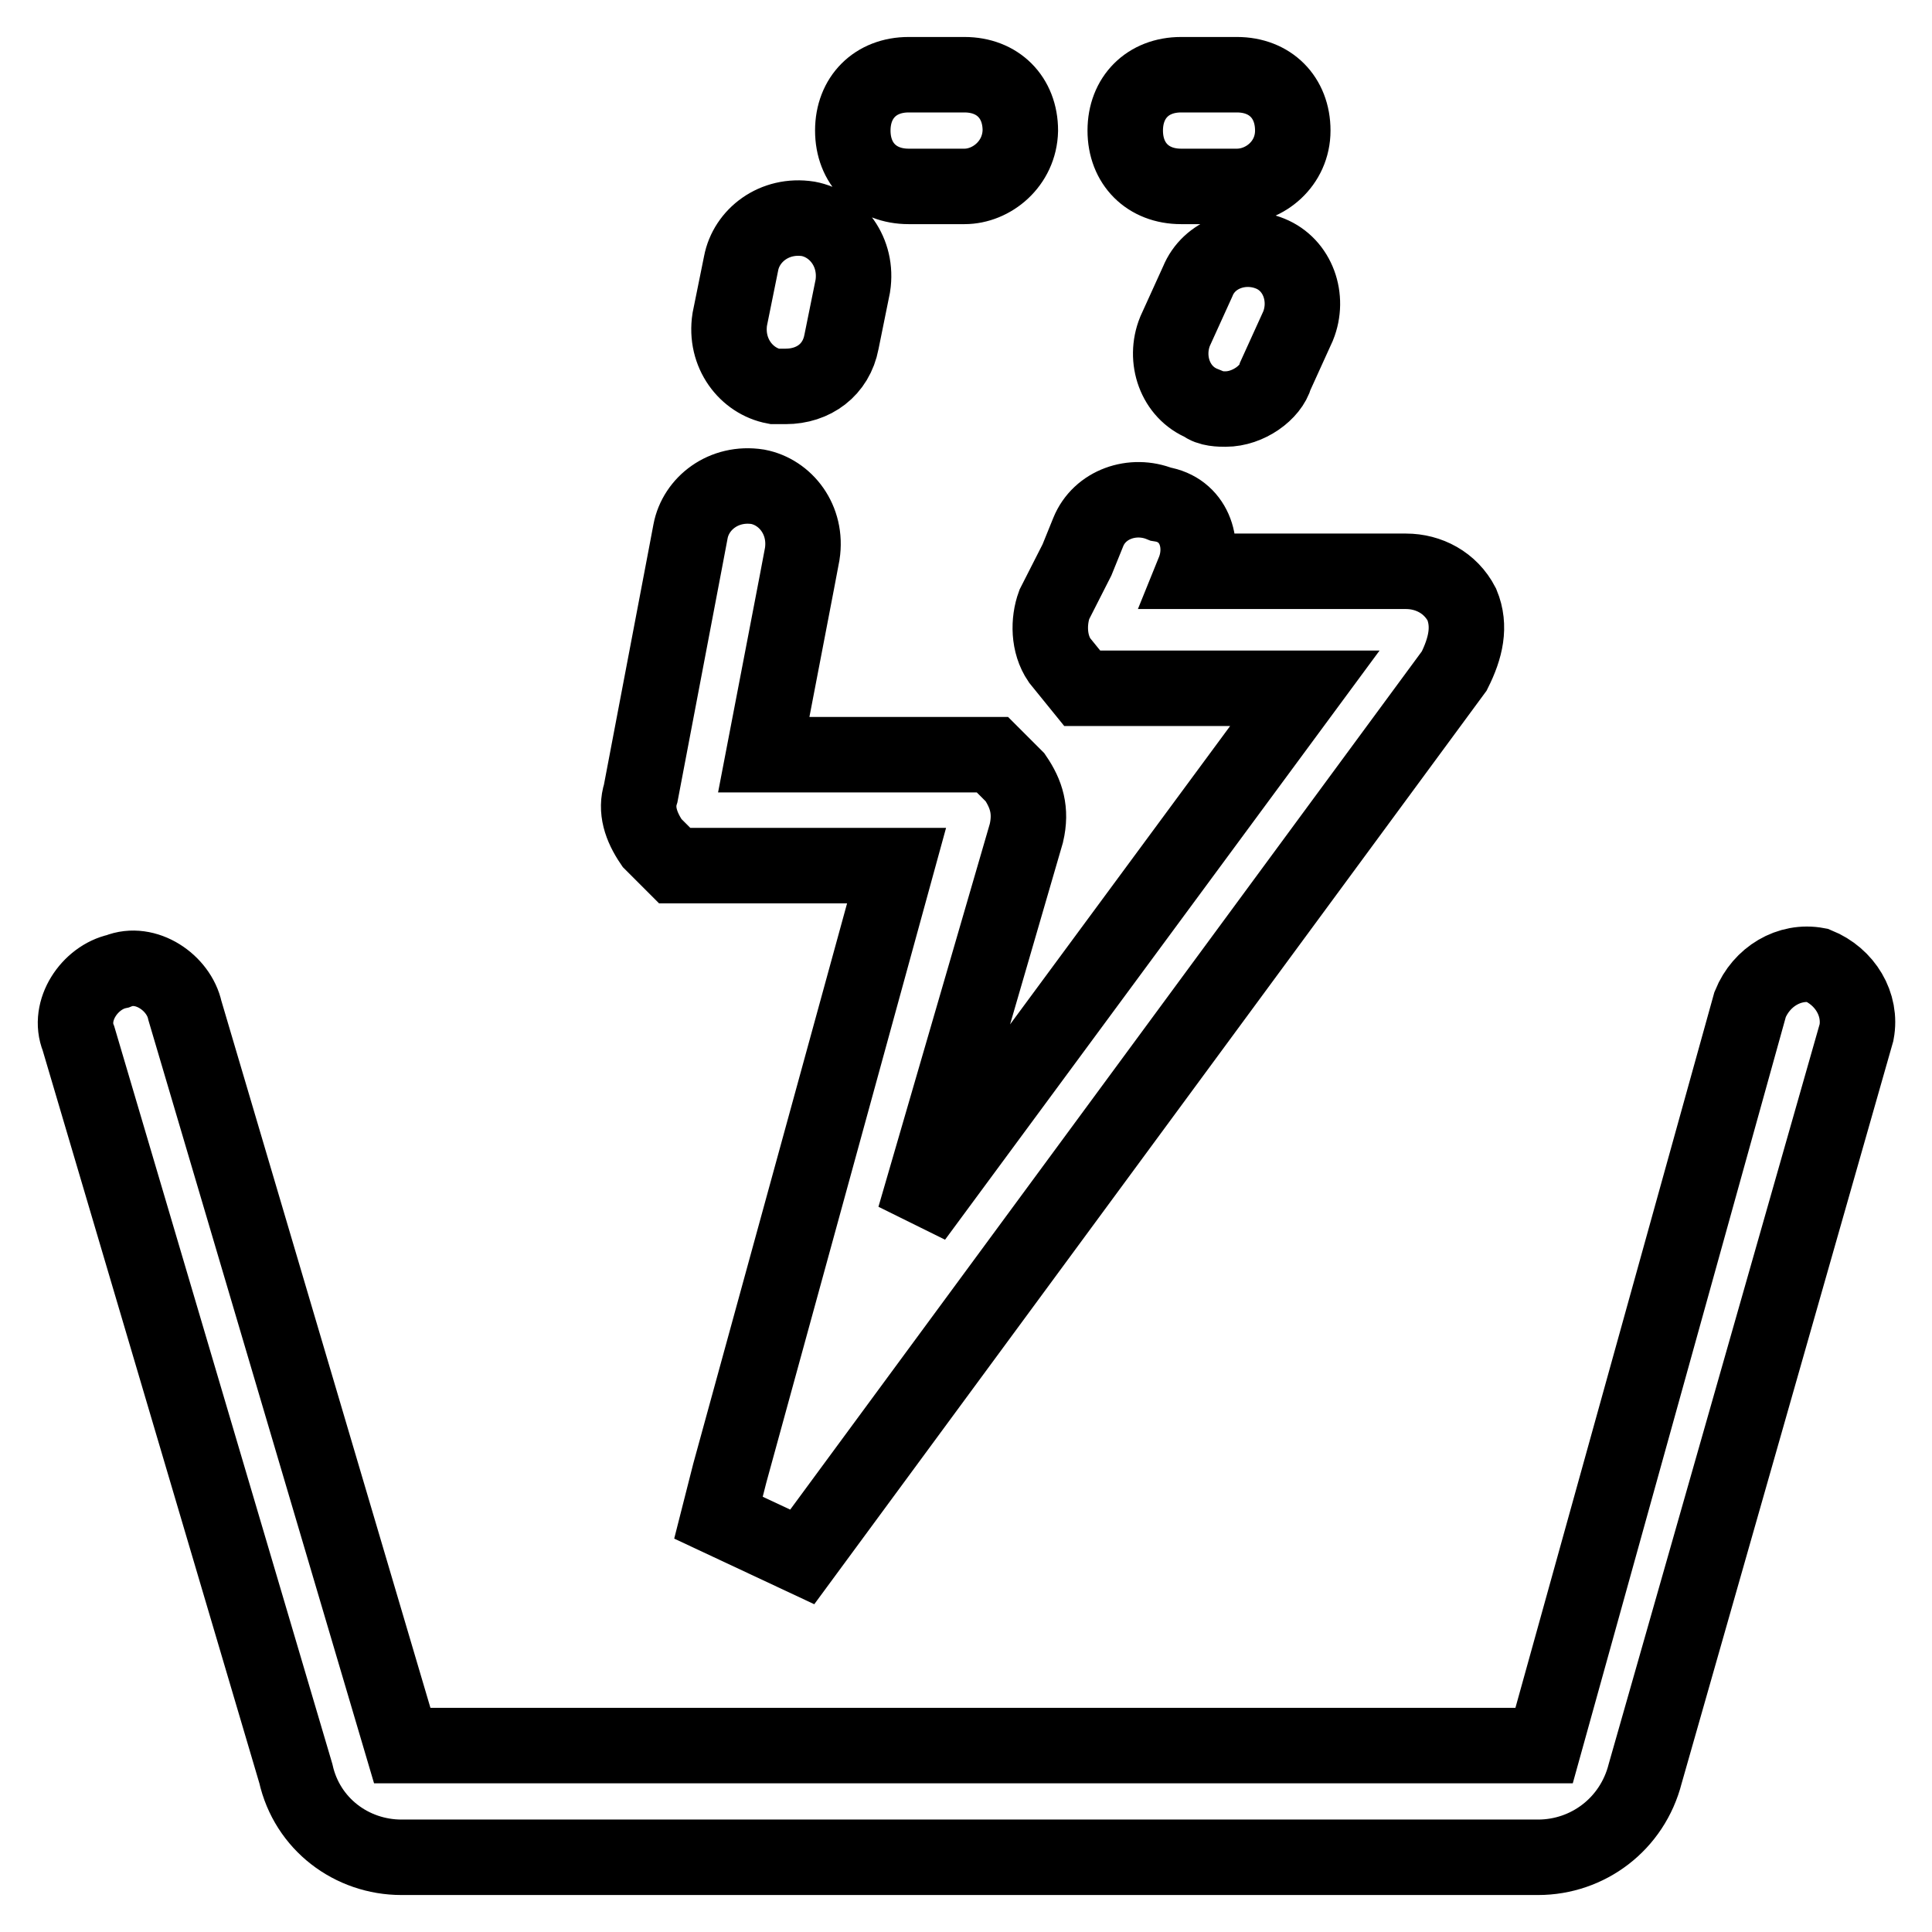
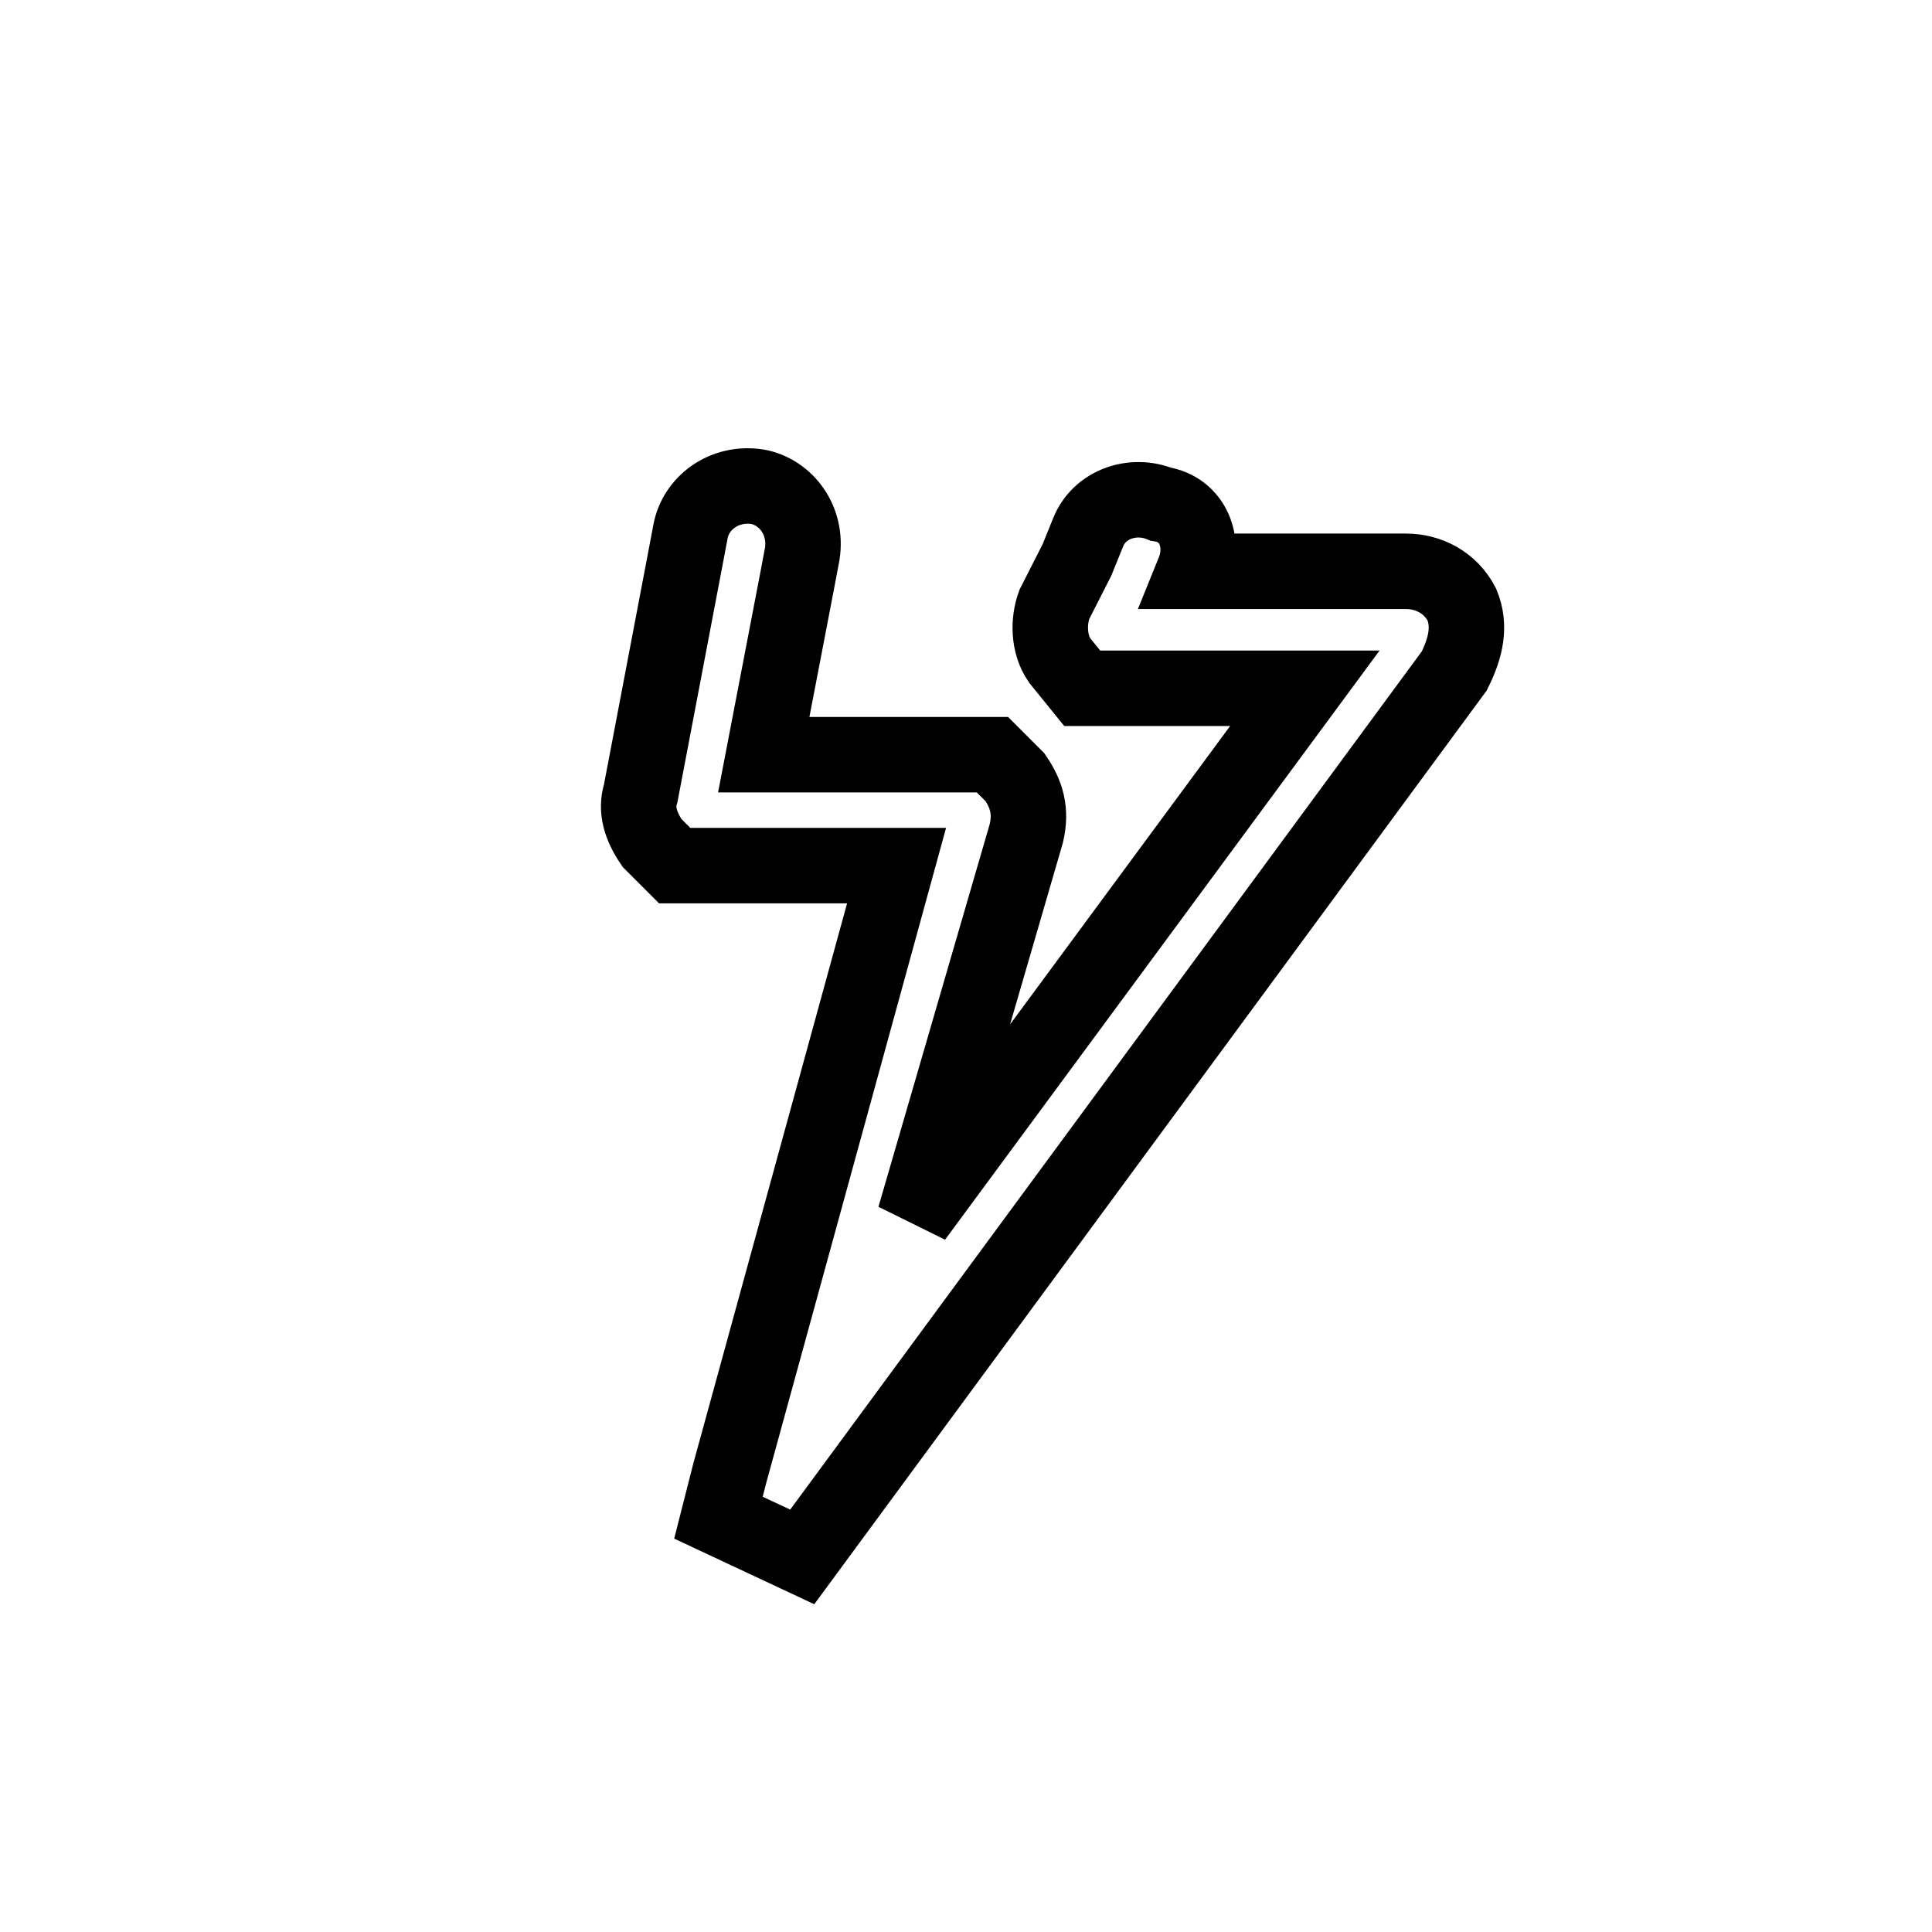
<svg xmlns="http://www.w3.org/2000/svg" version="1.1" x="0px" y="0px" viewBox="0 0 256 256" enable-background="new 0 0 256 256" xml:space="preserve">
  <g>
-     <path stroke-width="10" fill-opacity="0" stroke="#000000" d="M203.8,246.1H53.2c-6.6,0-12.5-4.4-14-11.1l-28.8-97.4c-1.5-3.7,1.5-8.1,5.2-8.9c3.7-1.5,8.1,1.5,8.9,5.2 l28.8,97.4h151.3l27.3-98.2c1.5-3.7,5.2-5.9,8.9-5.2c3.7,1.5,5.9,5.2,5.2,8.9l-28,98.2C216.3,241.7,210.4,246.1,203.8,246.1 L203.8,246.1z M162.4,54.2c-0.7,0-2.2,0-3-0.7c-3.7-1.5-5.2-5.9-3.7-9.6l3-6.6c1.5-3.7,5.9-5.2,9.6-3.7c3.7,1.5,5.2,5.9,3.7,9.6 l-3,6.6C168.4,52,165.4,54.2,162.4,54.2z M104.1,51.2h-1.5c-3.7-0.7-6.6-4.4-5.9-8.9l1.5-7.4c0.7-3.7,4.4-6.6,8.9-5.9 c3.7,0.7,6.6,4.4,5.9,8.9l-1.5,7.4C110.8,49,107.8,51.2,104.1,51.2z M163.9,24.7h-7.4c-4.4,0-7.4-3-7.4-7.4c0-4.4,3-7.4,7.4-7.4 h7.4c4.4,0,7.4,3,7.4,7.4C171.3,21.7,167.6,24.7,163.9,24.7z M127.8,24.7h-7.4c-4.4,0-7.4-3-7.4-7.4c0-4.4,3-7.4,7.4-7.4h7.4 c4.4,0,7.4,3,7.4,7.4C135.1,21.7,131.4,24.7,127.8,24.7z" />
    <path stroke-width="10" fill-opacity="0" stroke="#000000" d="M192.7,88.9l-86.4,117.4l-11.1-5.2l1.5-5.9l22.1-80.5H89.4l-3-3c-1.5-2.2-2.2-4.4-1.5-6.6l5.9-31l0.7-3.7 c0.7-3.7,4.4-6.6,8.9-5.9c3.7,0.7,6.6,4.4,5.9,8.9l-0.7,3.7l-4.4,22.9h30.3l3,3c1.5,2.2,2.2,4.4,1.5,7.4l-14.8,50.9l51.7-70.1 h-29.5l-3-3.7c-1.5-2.2-1.5-5.2-0.7-7.4l3-5.9l1.5-3.7c1.5-3.7,5.9-5.2,9.6-3.7c4.4,0.7,5.9,5.2,4.4,8.9h28.1c3,0,5.9,1.5,7.4,4.4 C194.9,83,194.2,85.9,192.7,88.9z" />
  </g>
</svg>